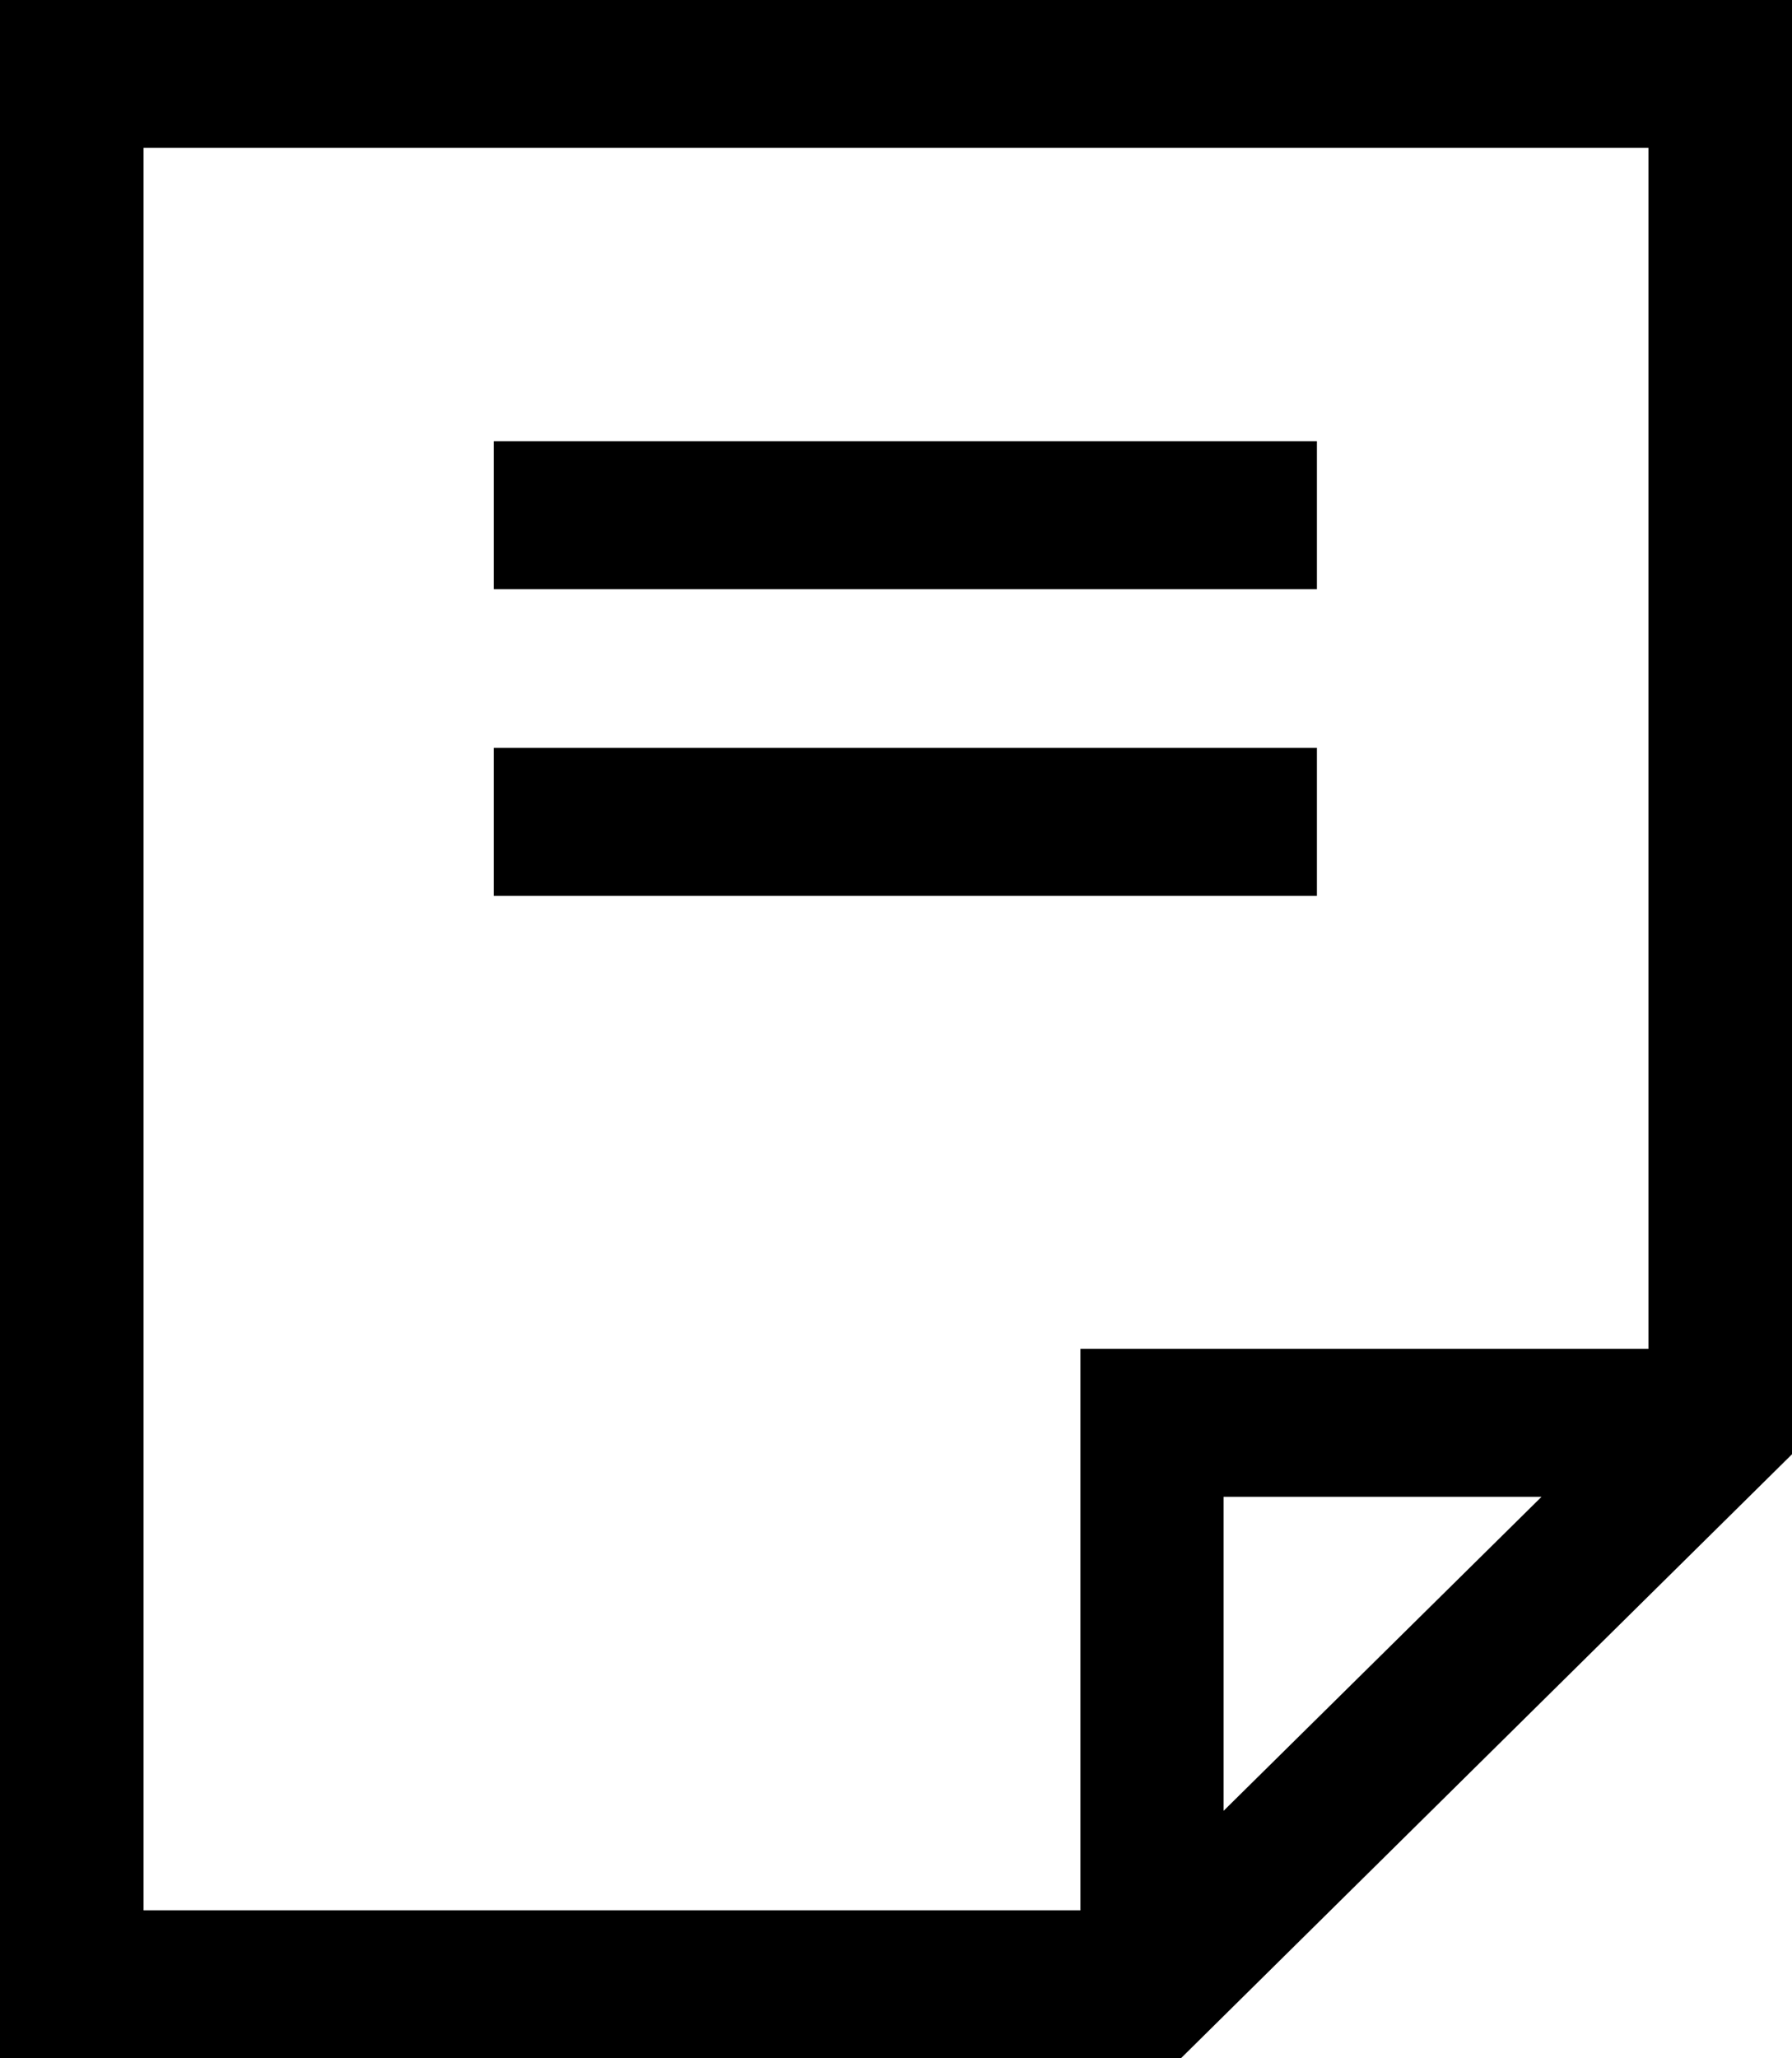
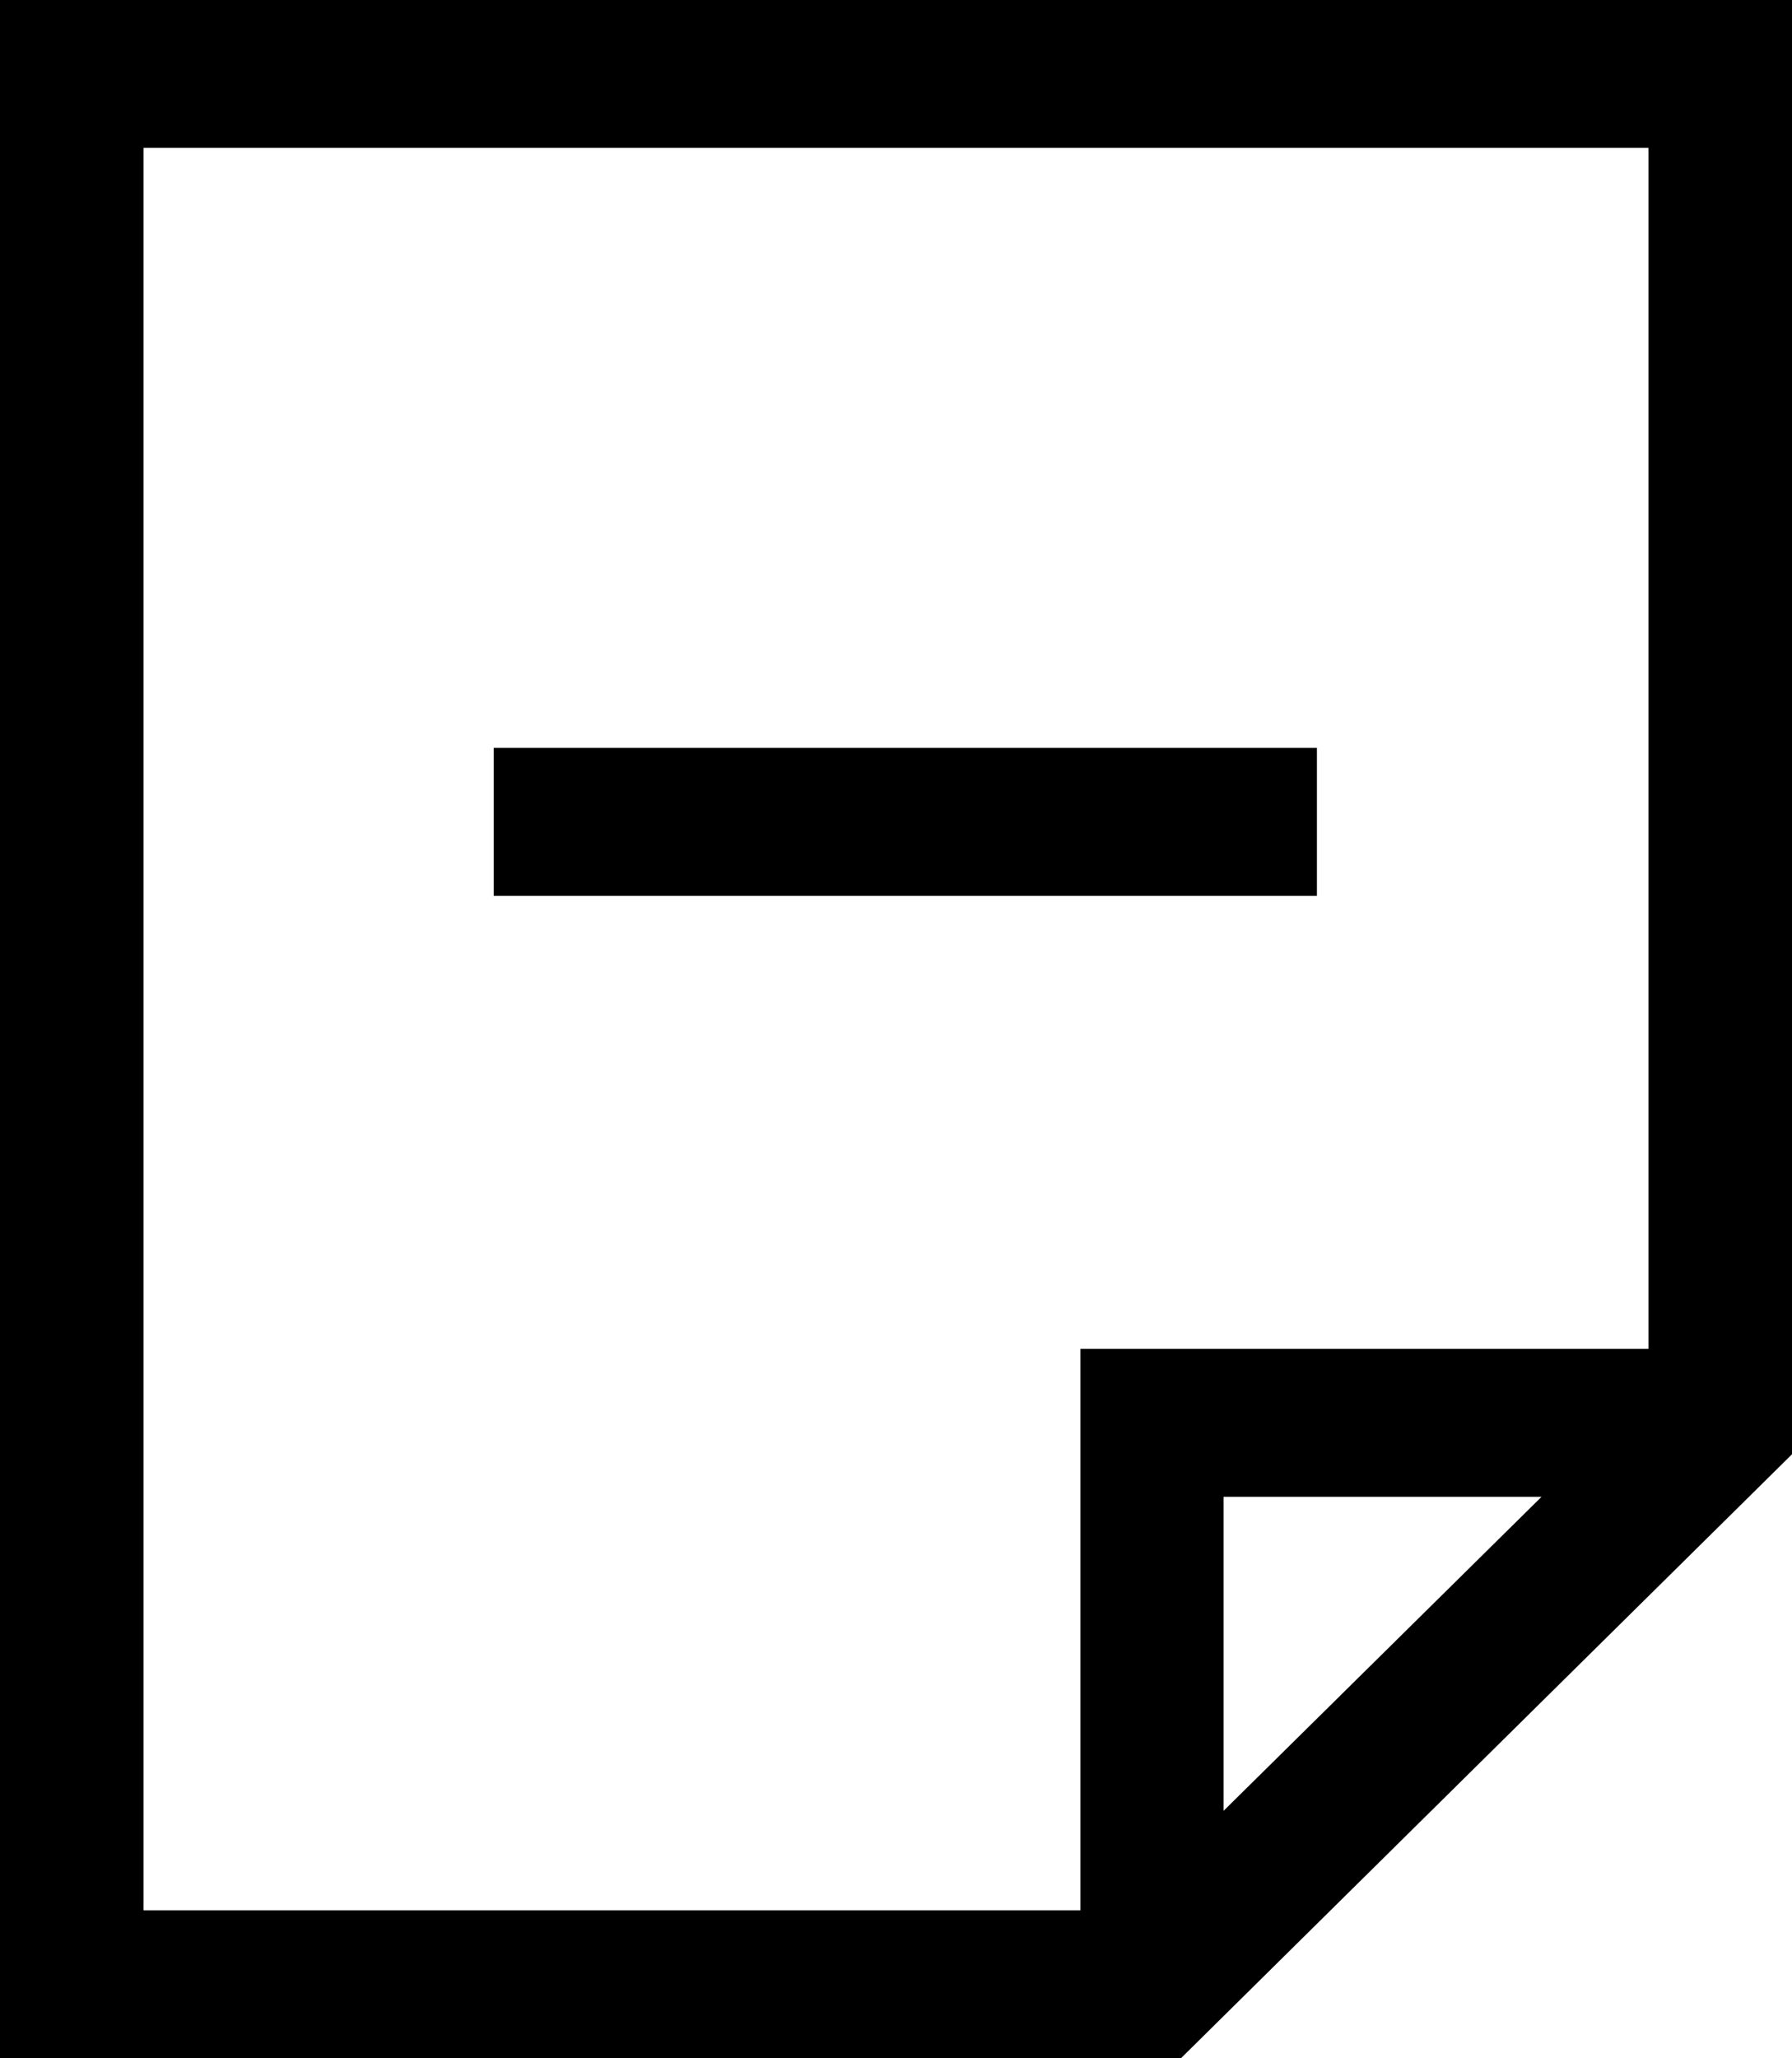
<svg xmlns="http://www.w3.org/2000/svg" width="27" height="31" viewBox="0 0 27 31" fill="none">
-   <path d="M0 0V31H17.793L27 21.903V0H0ZM2.163 2.228H24.837V20.316H16.279V28.772H2.163V2.228ZM23.226 22.544L18.436 27.273V22.544H23.226ZM19.842 8.874H7.439V6.646H19.842V8.874ZM19.842 13.492H7.439V11.264H19.842V13.492Z" fill="black" />
+   <path d="M0 0V31H17.793L27 21.903V0H0ZM2.163 2.228H24.837V20.316H16.279V28.772H2.163V2.228ZM23.226 22.544L18.436 27.273V22.544H23.226ZM19.842 8.874H7.439V6.646V8.874ZM19.842 13.492H7.439V11.264H19.842V13.492Z" fill="black" />
</svg>